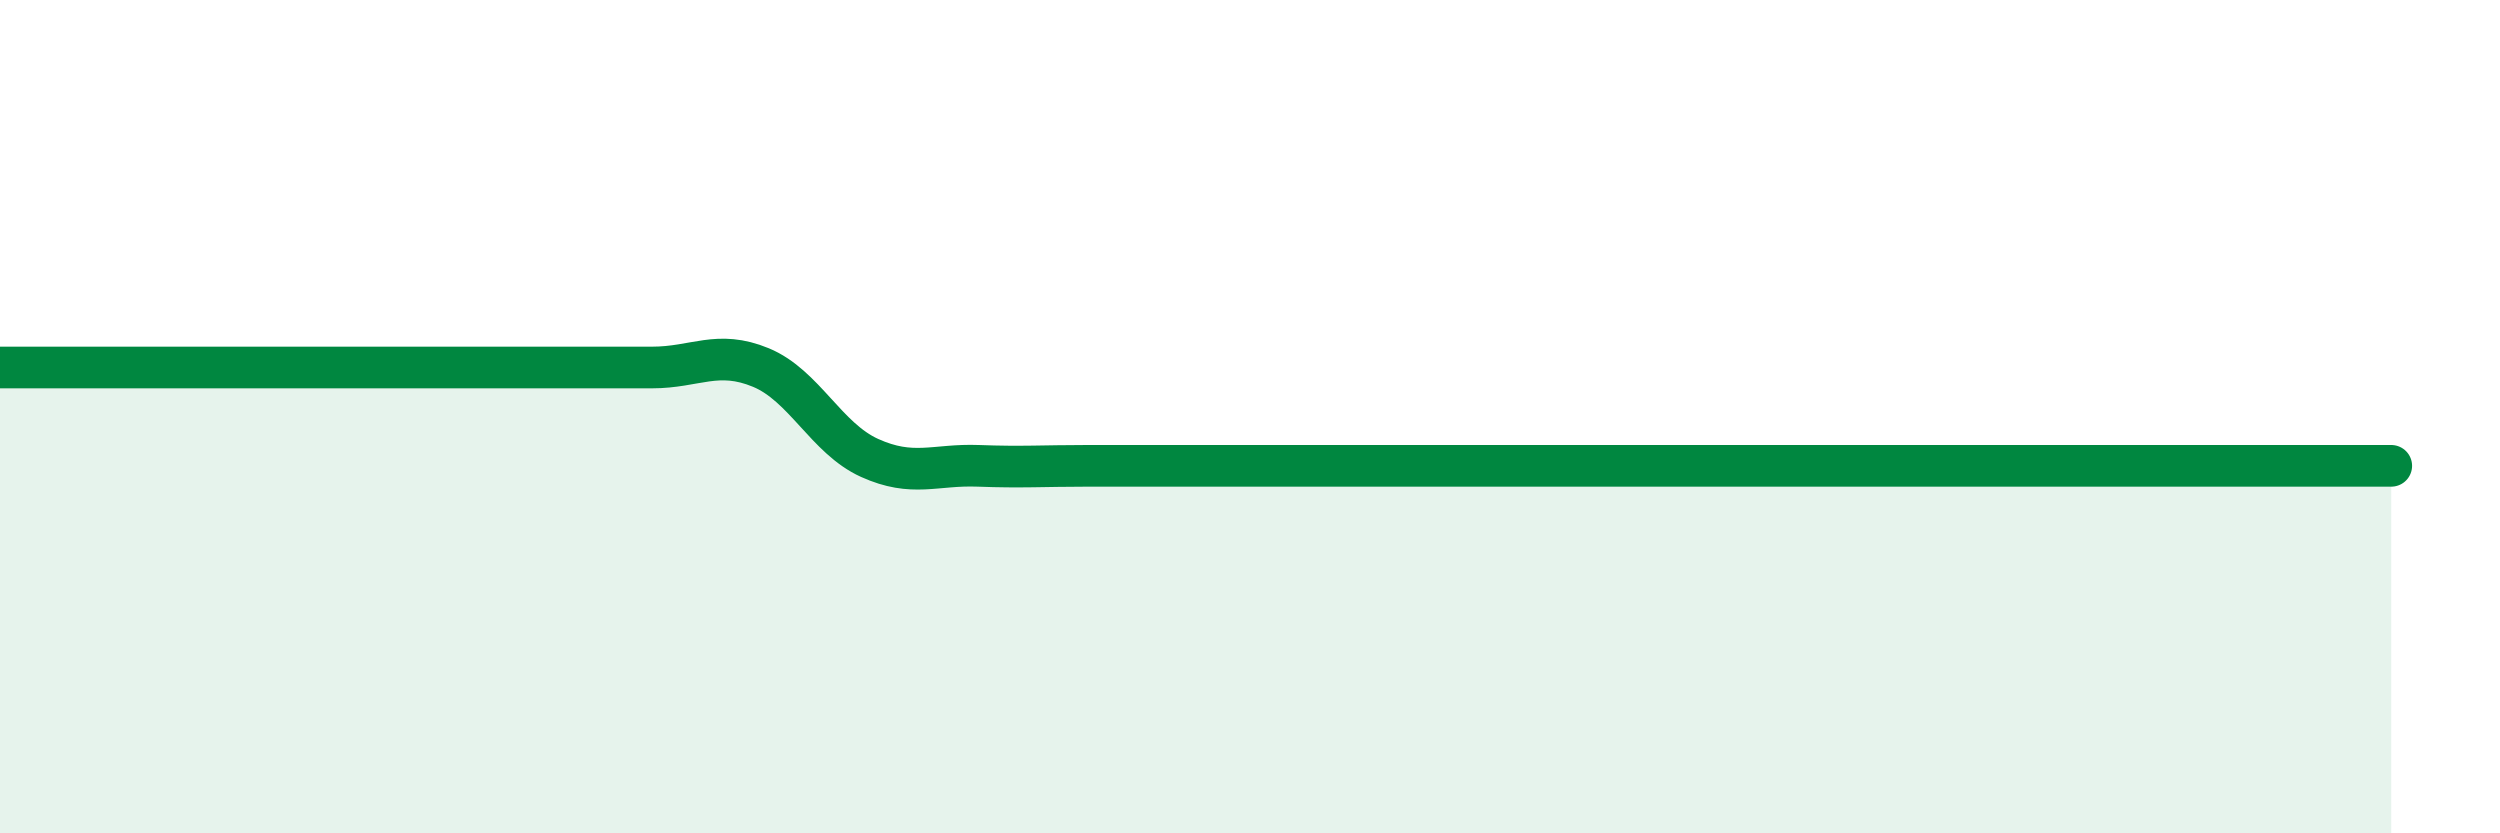
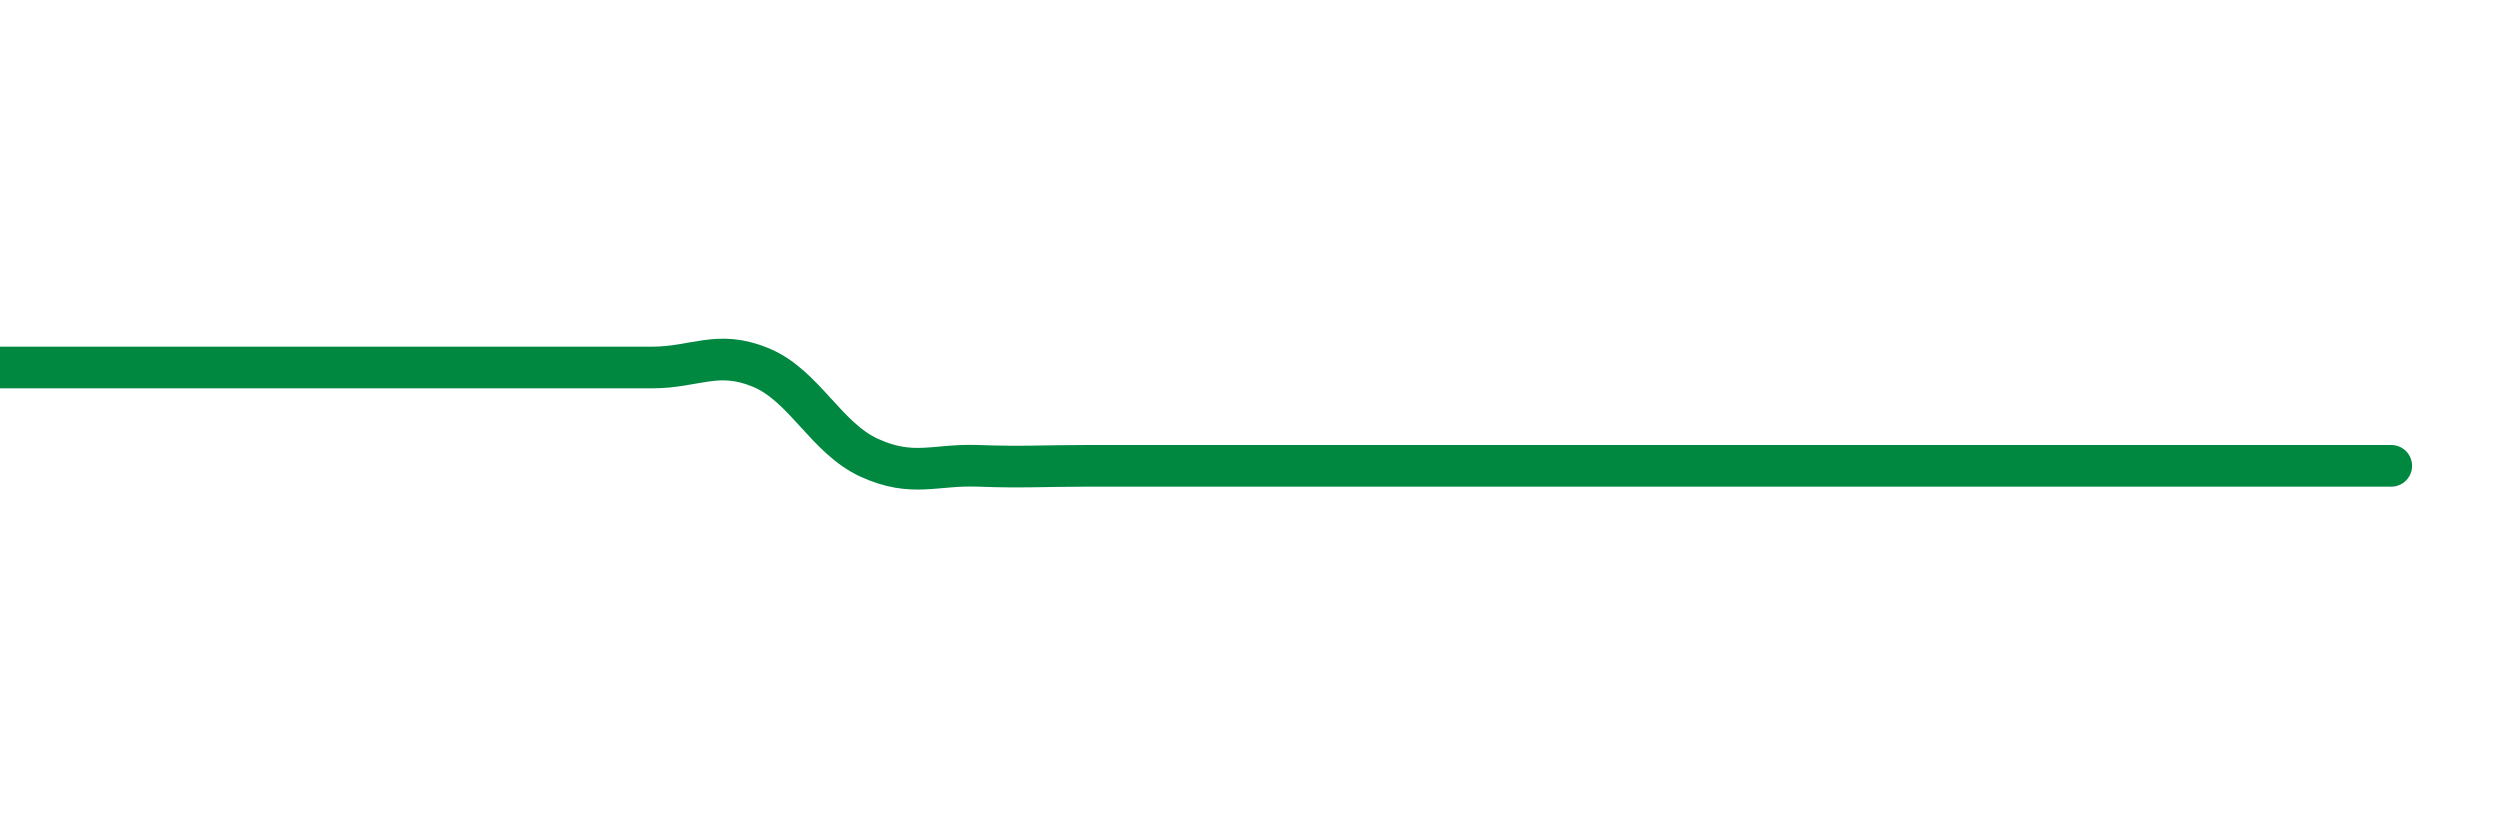
<svg xmlns="http://www.w3.org/2000/svg" width="60" height="20" viewBox="0 0 60 20">
-   <path d="M 0,8.82 C 0.52,8.82 1.57,8.82 2.61,8.82 C 3.65,8.82 4.18,8.82 5.22,8.82 C 6.26,8.82 6.79,8.82 7.83,8.82 C 8.87,8.82 9.39,8.82 10.43,8.82 C 11.47,8.82 12,8.82 13.04,8.82 C 14.08,8.82 14.61,8.82 15.65,8.82 C 16.69,8.82 17.22,8.39 18.26,8.82 C 19.3,9.25 19.83,10.52 20.87,10.99 C 21.91,11.46 22.44,11.14 23.48,11.18 C 24.52,11.22 25.05,11.18 26.09,11.18 C 27.13,11.18 27.66,11.18 28.7,11.18 C 29.74,11.18 30.26,11.18 31.3,11.18 C 32.34,11.18 32.87,11.18 33.91,11.18 C 34.95,11.18 35.48,11.18 36.52,11.18 C 37.56,11.18 38.09,11.18 39.13,11.18 C 40.17,11.18 40.7,11.18 41.74,11.18 C 42.78,11.18 43.31,11.18 44.35,11.18 C 45.39,11.18 45.92,11.18 46.96,11.18 C 48,11.18 48.53,11.18 49.57,11.18 C 50.61,11.18 51.13,11.18 52.17,11.18 C 53.21,11.18 53.74,11.18 54.78,11.18 C 55.82,11.18 56.87,11.18 57.39,11.18L57.39 20L0 20Z" fill="#008740" opacity="0.1" stroke-linecap="round" stroke-linejoin="round" />
  <path d="M 0,8.82 C 0.52,8.82 1.57,8.82 2.61,8.82 C 3.65,8.82 4.18,8.82 5.22,8.82 C 6.26,8.82 6.79,8.82 7.83,8.82 C 8.87,8.82 9.39,8.82 10.43,8.82 C 11.47,8.82 12,8.82 13.04,8.82 C 14.08,8.82 14.61,8.82 15.65,8.82 C 16.69,8.82 17.22,8.39 18.26,8.82 C 19.3,9.25 19.83,10.52 20.87,10.99 C 21.91,11.46 22.44,11.14 23.48,11.18 C 24.52,11.22 25.05,11.18 26.09,11.18 C 27.13,11.18 27.66,11.18 28.7,11.18 C 29.74,11.18 30.26,11.18 31.3,11.18 C 32.34,11.18 32.87,11.18 33.91,11.18 C 34.95,11.18 35.48,11.18 36.52,11.18 C 37.56,11.18 38.09,11.18 39.13,11.18 C 40.17,11.18 40.7,11.18 41.74,11.18 C 42.78,11.18 43.31,11.18 44.35,11.18 C 45.39,11.18 45.92,11.18 46.96,11.18 C 48,11.18 48.53,11.18 49.57,11.18 C 50.61,11.18 51.13,11.18 52.17,11.18 C 53.21,11.18 53.74,11.18 54.78,11.18 C 55.82,11.18 56.87,11.18 57.39,11.18" stroke="#008740" stroke-width="1" fill="none" stroke-linecap="round" stroke-linejoin="round" />
</svg>